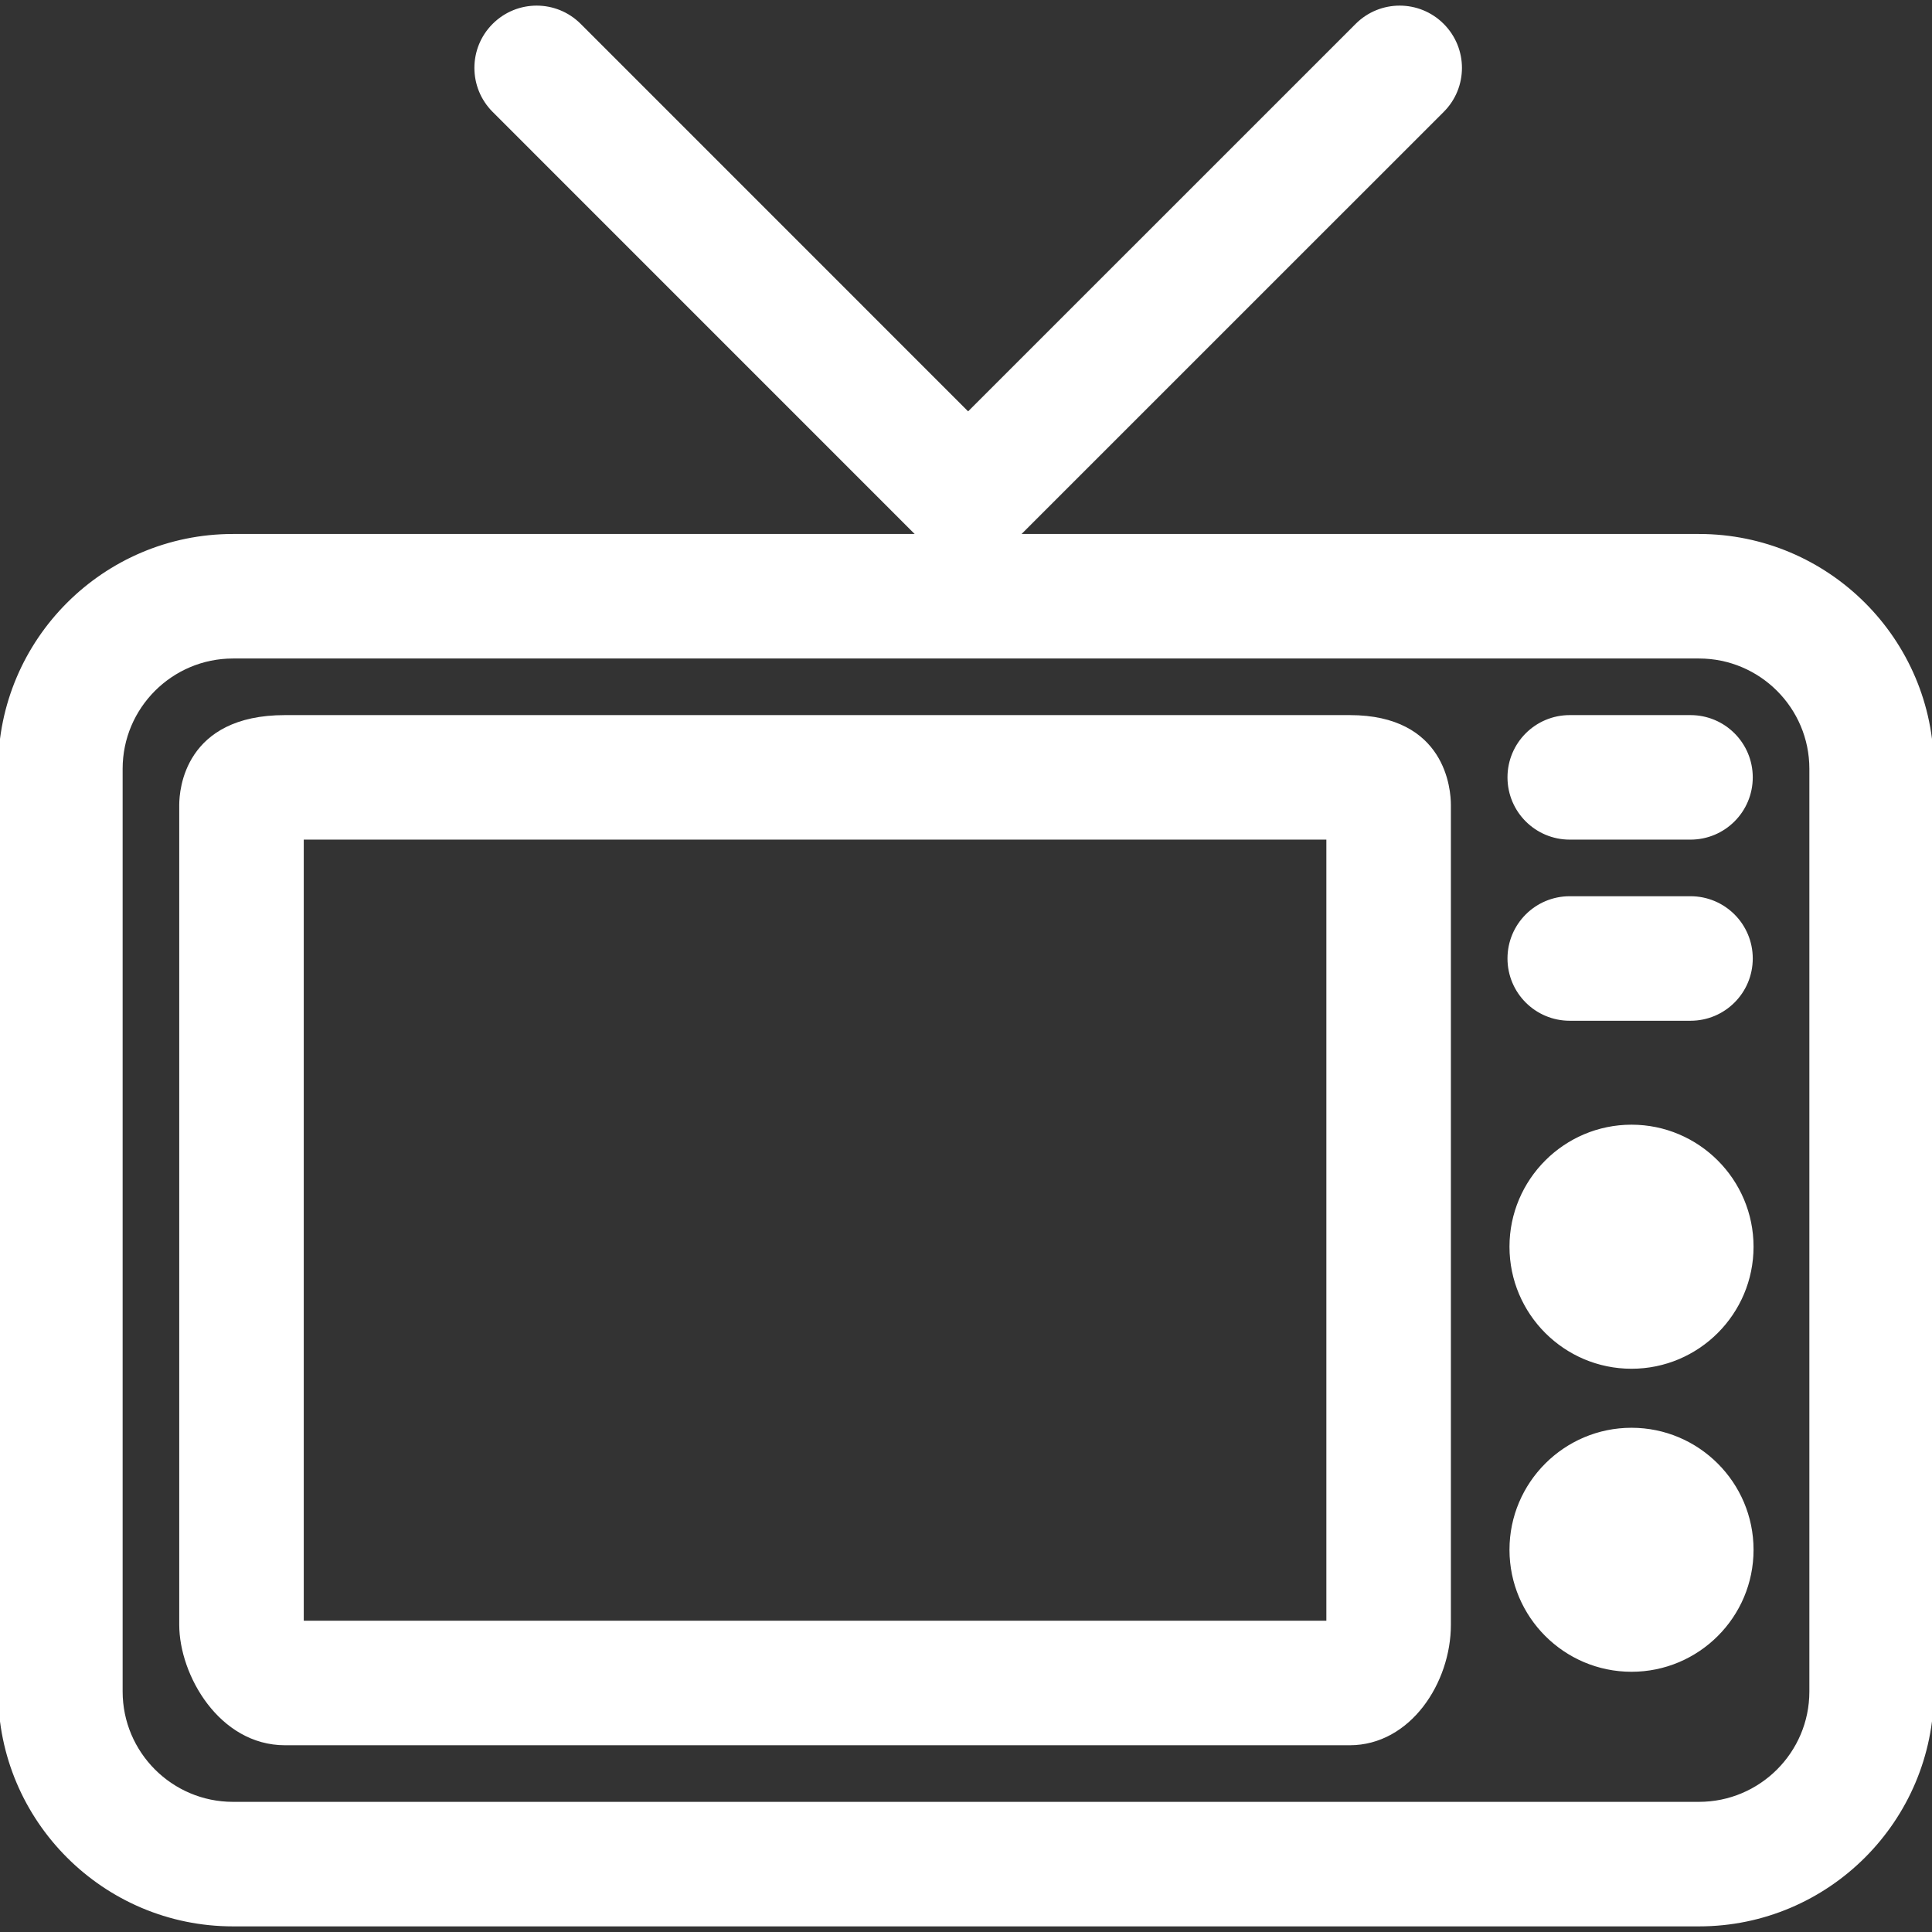
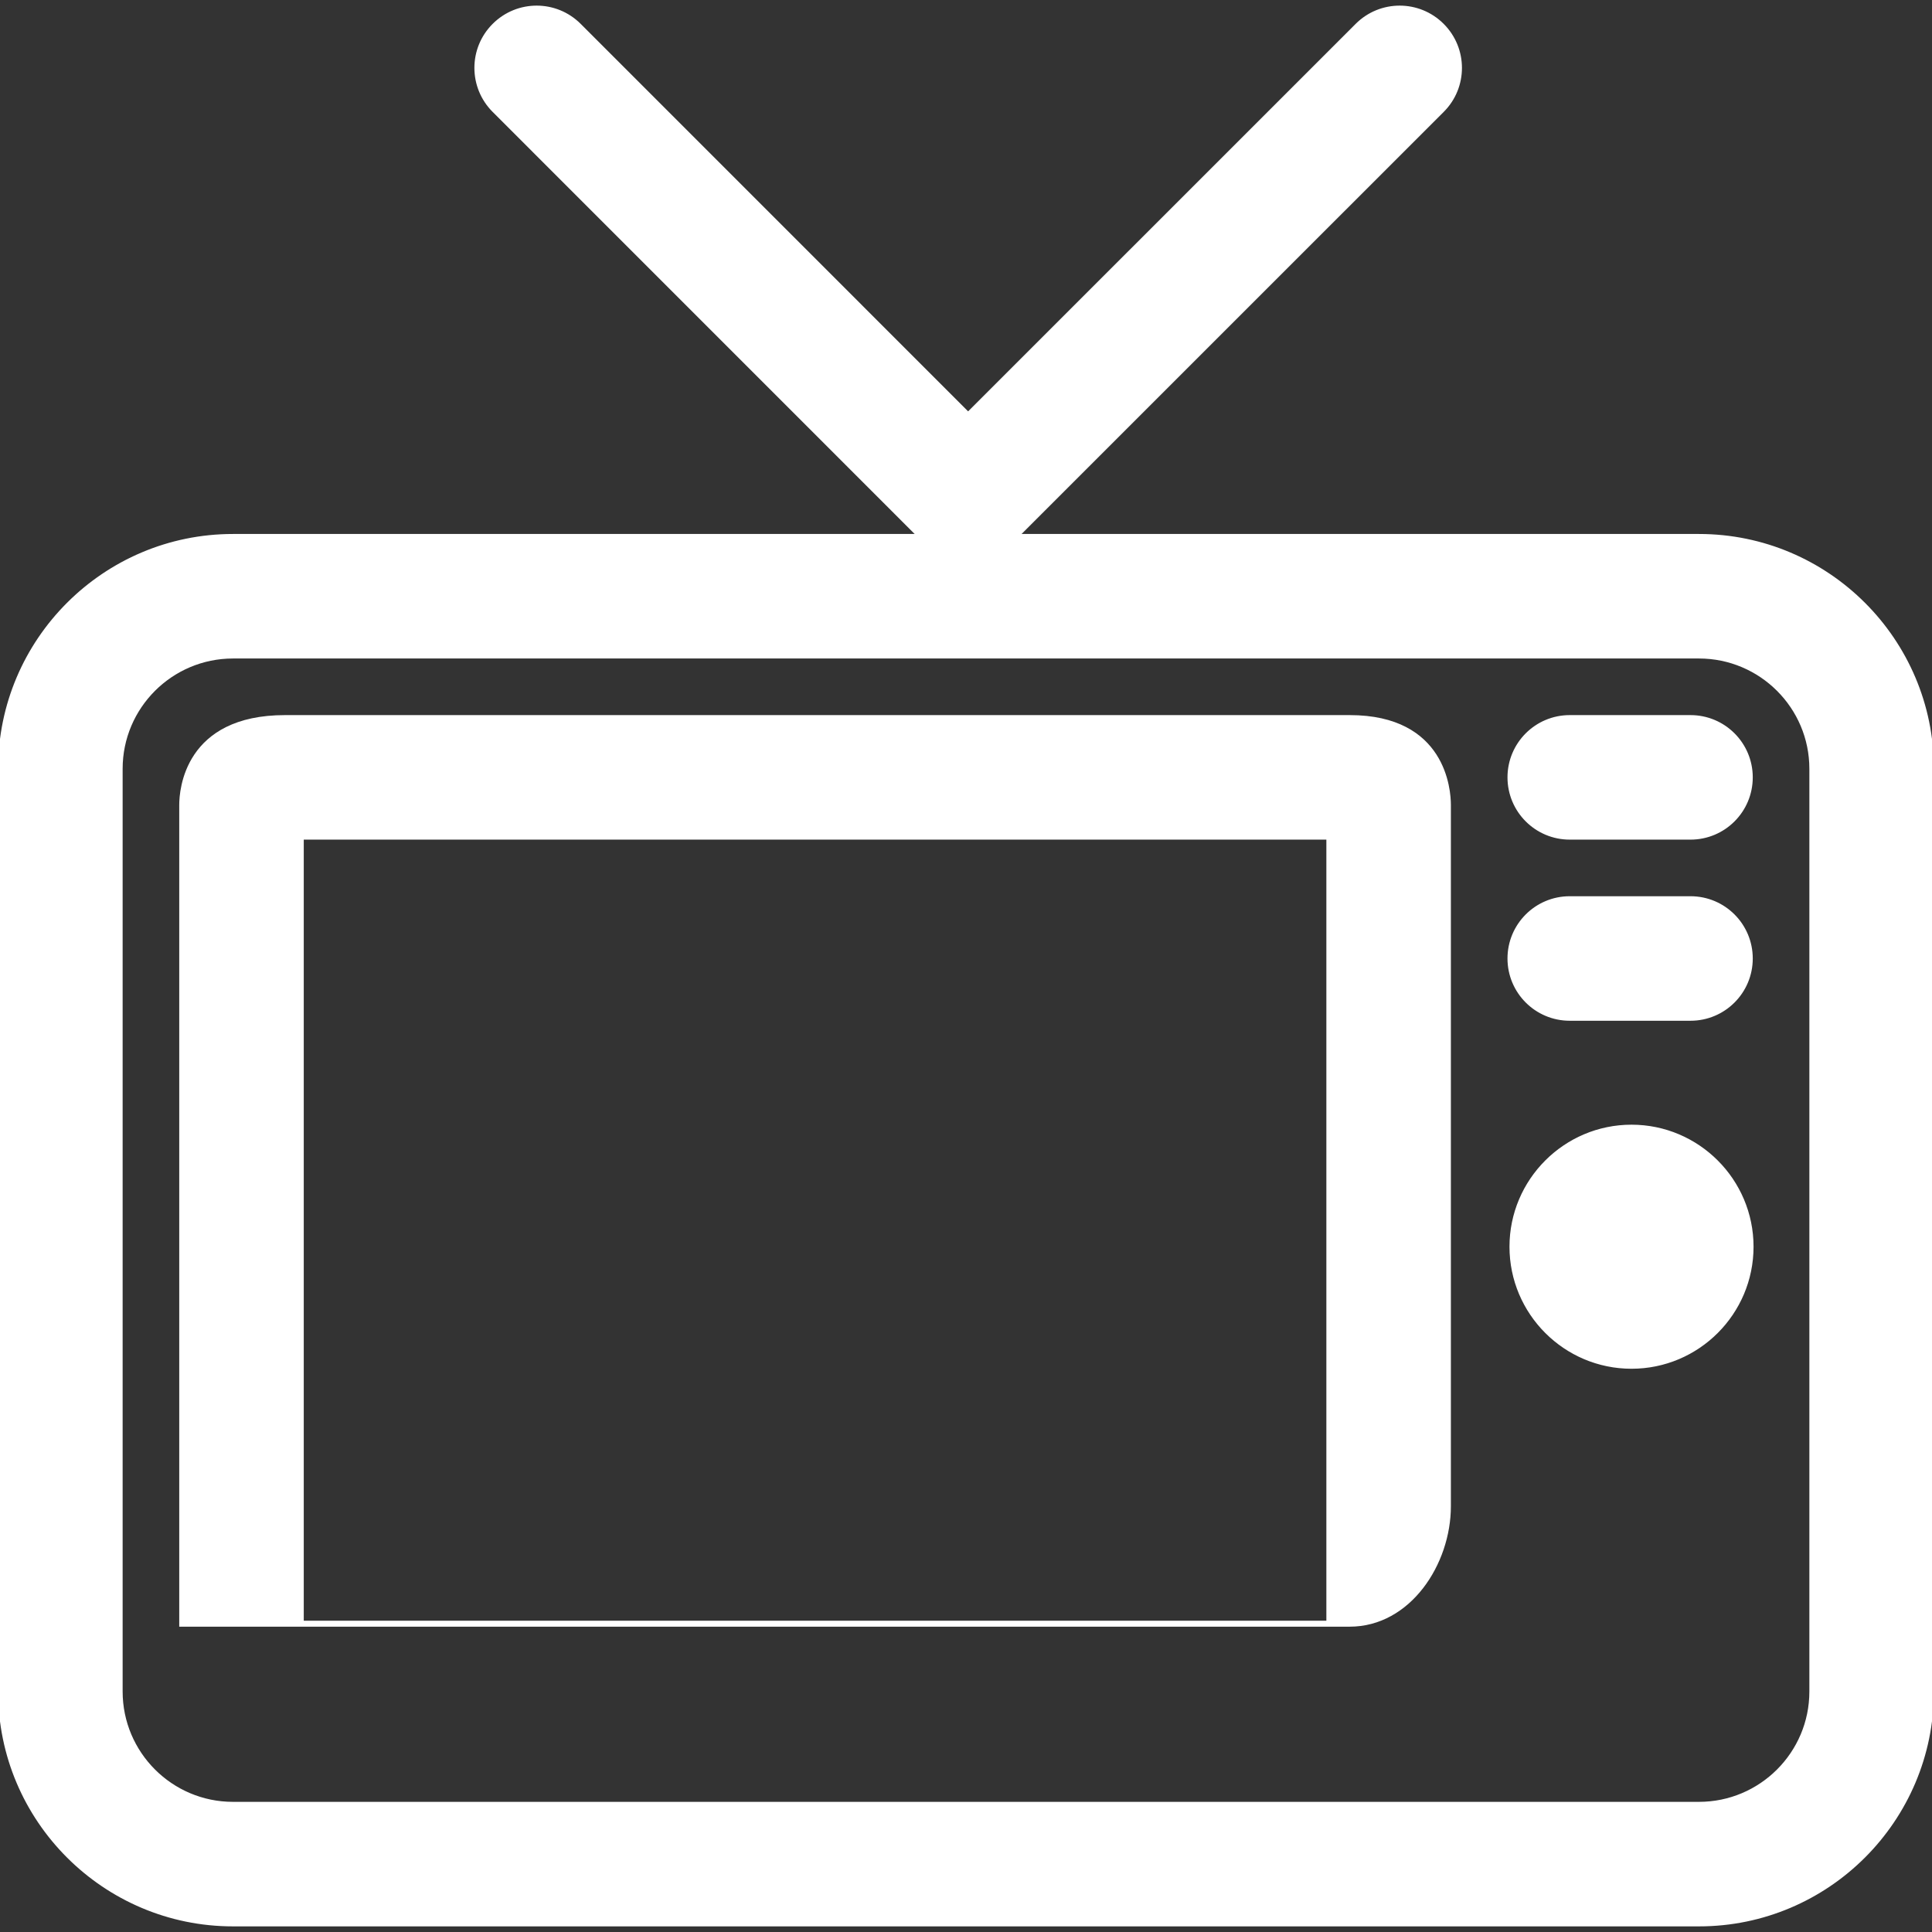
<svg xmlns="http://www.w3.org/2000/svg" fill="#ffffff" height="800px" width="800px" version="1.1" id="Layer_1" viewBox="0 0 512 512" xml:space="preserve" stroke="#ffffff">
  <rect x="0" y="0" width="512" height="512" fill="#333333" stroke="none" />
  <g id="SVGRepo_bgCarrier" stroke-width="0" />
  <g id="SVGRepo_tracerCarrier" stroke-linecap="round" stroke-linejoin="round" />
  <g id="SVGRepo_iconCarrier">
    <g>
      <g>
        <path d="M450.24,142.01H61.744C27.696,142.01,0,169.706,0,203.738v244.544c0,34.032,27.696,61.728,61.744,61.728h388.512 c34.048,0,61.744-27.696,61.744-61.744V203.738C512,169.706,484.304,142.01,450.24,142.01z M480,448.282 c0,16.4-13.344,29.728-29.76,29.728H61.744c-16.4,0-29.744-13.328-29.744-29.744V203.738c0-16.4,13.344-29.728,29.744-29.728 h388.512c16.4,0,29.744,13.328,29.744,29.728V448.282z" />
      </g>
    </g>
    <g>
      <g>
-         <path d="M357.696,190.01H75.536C49.328,190.01,48,209.434,48,213.322v217.264c0,13.12,10.464,31.424,27.536,31.424H357.68 c15.744,0,26.32-16.256,26.32-31.424V213.322C384,209.434,382.736,190.01,357.696,190.01z M352,430.01H80v-208h272V430.01z" />
+         <path d="M357.696,190.01H75.536C49.328,190.01,48,209.434,48,213.322v217.264H357.68 c15.744,0,26.32-16.256,26.32-31.424V213.322C384,209.434,382.736,190.01,357.696,190.01z M352,430.01H80v-208h272V430.01z" />
      </g>
    </g>
    <g>
      <g>
-         <path d="M432.368,378.874c-17.552,0-31.84,14.272-31.84,31.824s14.272,31.84,31.84,31.84s31.856-14.272,31.84-31.84 C464.208,393.162,449.92,378.874,432.368,378.874z M432.368,426.538l-0.16-15.84c0-0.096,0.064-0.16,0.16-0.16V426.538z" />
-       </g>
+         </g>
    </g>
    <g>
      <g>
        <path d="M432.368,298.554c-17.552,0-31.84,14.288-31.84,31.84s14.272,31.84,31.84,31.84s31.84-14.288,31.84-31.84 S449.92,298.554,432.368,298.554z M432.368,346.234l-0.16-15.84c0-0.096,0.064-0.16,0.16-0.16V346.234z" />
      </g>
    </g>
    <g>
      <g>
        <path d="M448,238.01h-32c-8.848,0-16,7.168-16,16c0,8.832,7.152,16,16,16h32c8.848,0,16-7.168,16-16 C464,245.178,456.848,238.01,448,238.01z" />
      </g>
    </g>
    <g>
      <g>
        <path d="M448,190.01h-32c-8.848,0-16,7.168-16,16c0,8.832,7.152,16,16,16h32c8.848,0,16-7.168,16-16 C464,197.178,456.848,190.01,448,190.01z" />
      </g>
    </g>
    <g>
      <g>
        <path d="M267.872,121.034L153.536,6.682c-6.256-6.256-16.368-6.256-22.624,0c-6.256,6.24-6.256,16.368,0,22.624l114.336,114.352 c3.12,3.12,7.216,4.688,11.312,4.688s8.192-1.552,11.312-4.688C274.128,137.418,274.128,127.29,267.872,121.034z" />
      </g>
    </g>
    <g>
      <g>
        <path d="M382.24,6.682c-6.256-6.256-16.368-6.256-22.624,0L245.248,121.034c-6.256,6.24-6.256,16.368,0,22.624 c3.12,3.12,7.216,4.688,11.312,4.688s8.192-1.552,11.312-4.688L382.24,29.306C388.496,23.066,388.496,12.938,382.24,6.682z" />
      </g>
    </g>
  </g>
</svg>